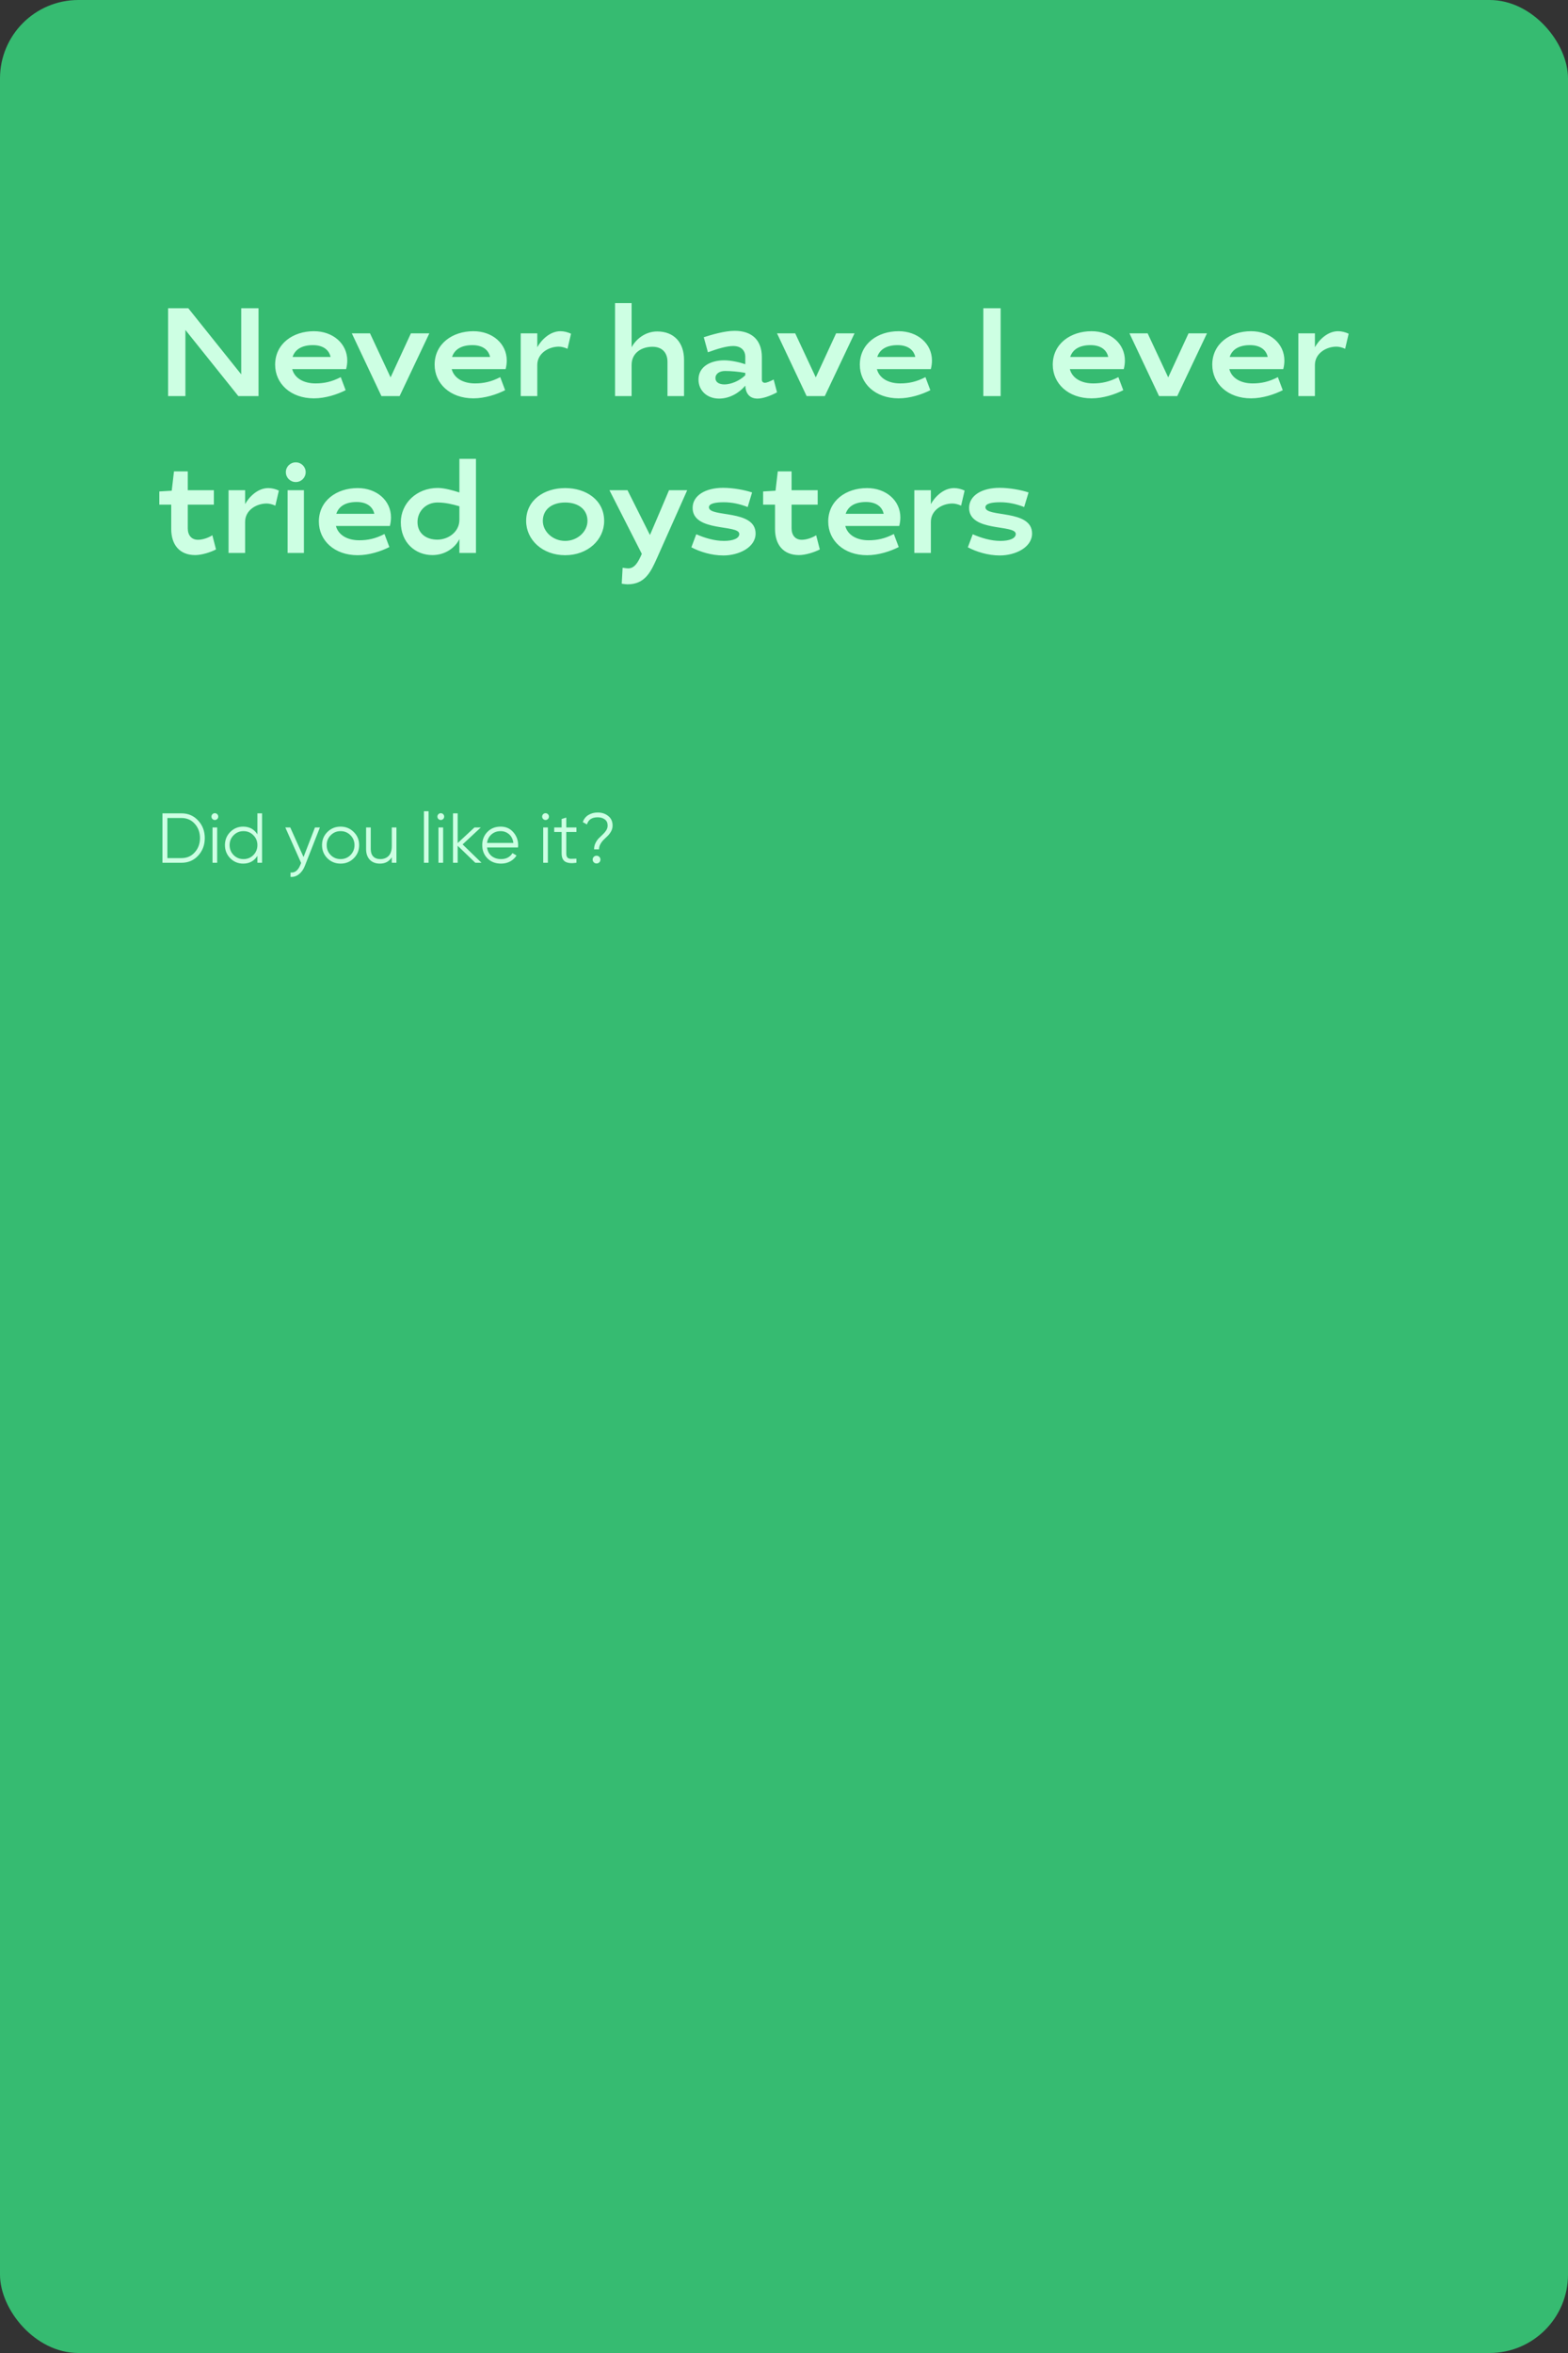
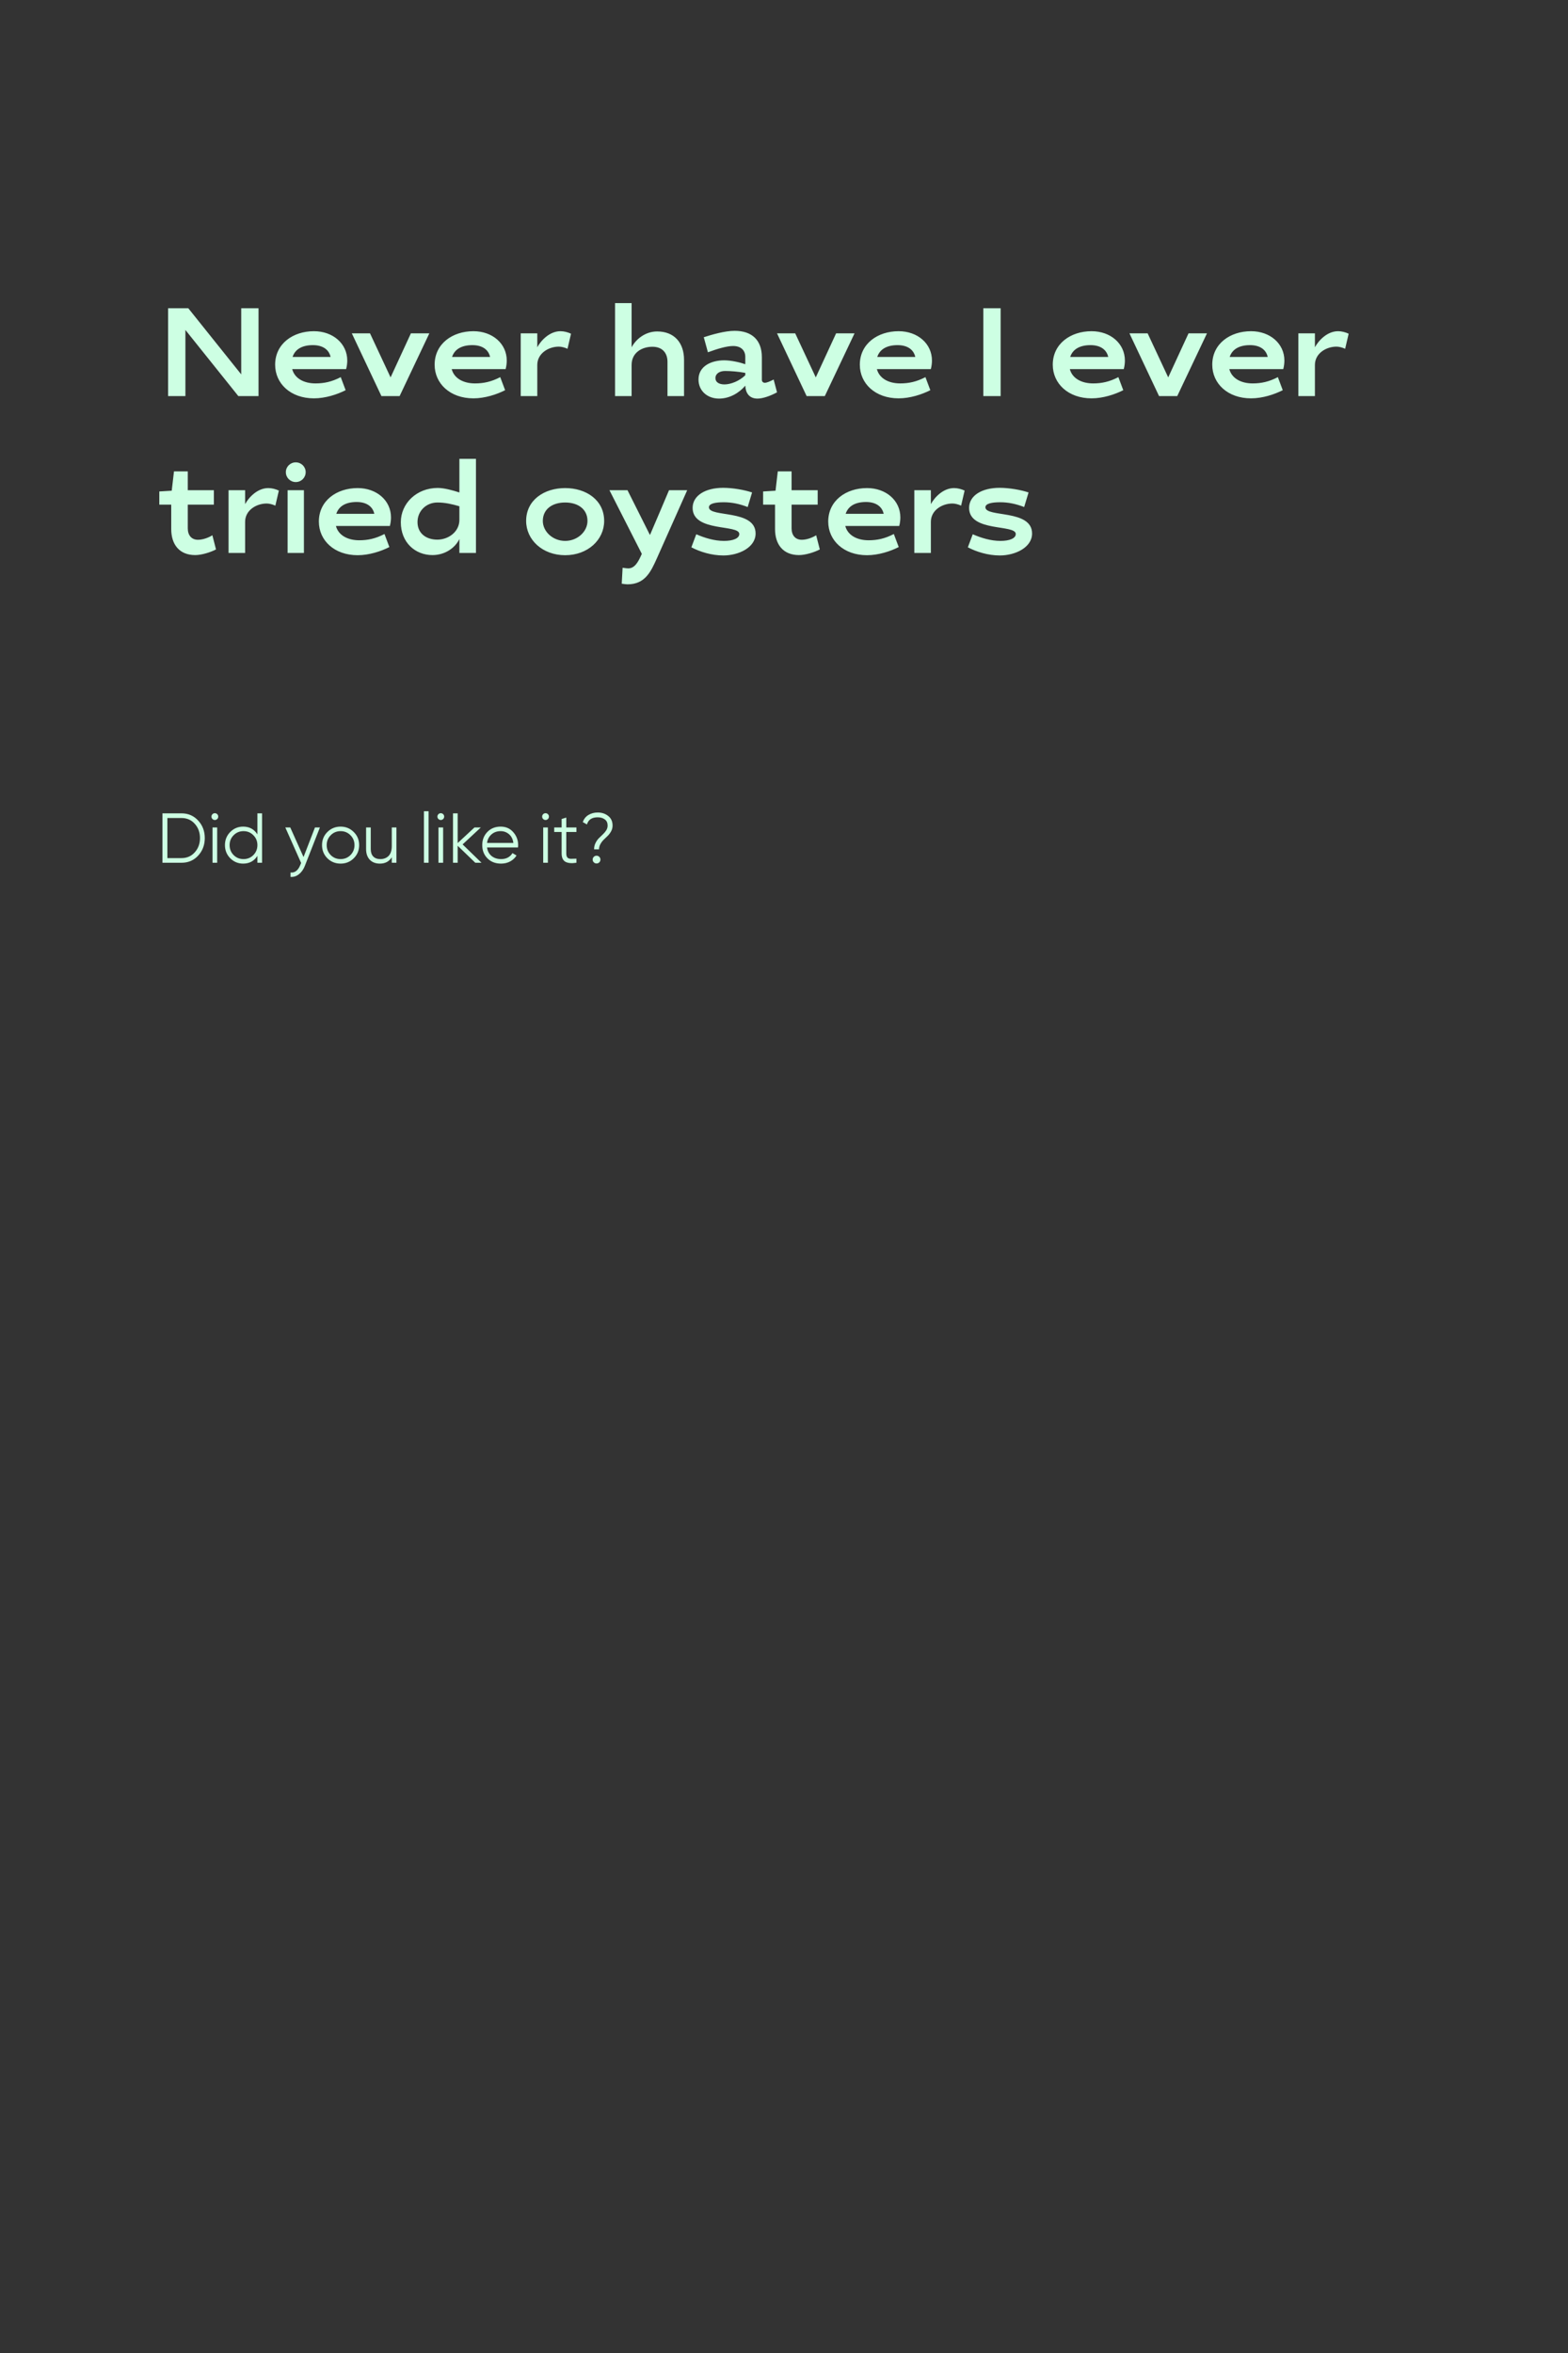
<svg xmlns="http://www.w3.org/2000/svg" width="400" height="600" viewBox="0 0 400 600" fill="none">
  <rect x="0" y="0" width="400" height="600" fill="#333333" stroke="none" />
-   <rect width="400" height="600" rx="20" fill="#36BB71" />
  <path d="M47.296 84.136L60.8 101H65.952V78.6H61.536V95.464L48.032 78.6H42.88V101H47.296V84.136ZM80.492 97.768C77.484 97.768 75.148 96.456 74.54 94.12H88.3C88.492 93.384 88.588 92.648 88.588 91.944C88.588 87.624 84.94 84.456 80.076 84.456C74.732 84.456 70.188 87.656 70.188 93C70.188 97.8 74.124 101.576 80.076 101.576C83.02 101.576 86.028 100.584 88.172 99.496L86.924 96.168C84.652 97.352 82.668 97.768 80.492 97.768ZM79.82 88.008C82.316 88.008 83.916 89.128 84.332 91.016H74.636C75.276 89.064 77.068 88.008 79.82 88.008ZM94.39 85H89.75L97.302 101H101.942L109.526 85H104.822L99.638 96.232L94.39 85ZM121.179 97.768C118.171 97.768 115.835 96.456 115.227 94.12H128.987C129.179 93.384 129.275 92.648 129.275 91.944C129.275 87.624 125.627 84.456 120.763 84.456C115.419 84.456 110.875 87.656 110.875 93C110.875 97.8 114.811 101.576 120.763 101.576C123.707 101.576 126.715 100.584 128.859 99.496L127.611 96.168C125.339 97.352 123.355 97.768 121.179 97.768ZM120.507 88.008C123.003 88.008 124.603 89.128 125.019 91.016H115.323C115.963 89.064 117.755 88.008 120.507 88.008ZM142.982 84.456C140.198 84.456 137.99 86.824 137.062 88.552V85H132.838V101H137.062V93.064C137.062 90.12 139.91 88.392 142.566 88.392C143.174 88.392 144.006 88.584 144.774 88.936L145.67 85.096C144.87 84.712 143.878 84.456 142.982 84.456ZM166.436 88.424C168.964 88.424 170.276 89.992 170.276 92.264V101H174.5V91.752C174.5 87.4 172.004 84.52 167.652 84.52C164.612 84.52 162.244 86.472 161.124 88.552V77.288H156.9V101H161.124V93.064C161.124 89.896 163.78 88.424 166.436 88.424ZM184.75 91.88C181.454 91.88 178.19 93.352 178.19 96.776C178.19 99.656 180.43 101.64 183.438 101.64C186.158 101.64 188.59 100.168 190.126 98.344C190.19 100.136 191.086 101.64 193.23 101.64C194.542 101.64 196.462 101 198.222 100.04L197.358 96.776C196.43 97.256 195.598 97.608 195.118 97.608C194.67 97.608 194.35 97.32 194.35 96.84V91.08C194.35 86.696 191.79 84.36 187.406 84.36C184.878 84.36 181.518 85.352 179.534 85.992L180.59 89.832C182.926 88.968 185.358 88.232 187.022 88.232C189.038 88.232 190.126 89.352 190.126 91.016V92.872C188.75 92.392 186.478 91.88 184.75 91.88ZM184.814 98.024C183.47 98.024 182.51 97.48 182.51 96.424C182.51 95.272 183.566 94.6 184.974 94.6C186.51 94.6 188.366 94.76 190.126 95.08V95.688C188.622 97.16 186.414 98.024 184.814 98.024ZM202.859 85H198.219L205.771 101H210.411L217.995 85H213.291L208.107 96.232L202.859 85ZM229.648 97.768C226.64 97.768 224.304 96.456 223.696 94.12H237.456C237.648 93.384 237.744 92.648 237.744 91.944C237.744 87.624 234.096 84.456 229.232 84.456C223.888 84.456 219.344 87.656 219.344 93C219.344 97.8 223.28 101.576 229.232 101.576C232.176 101.576 235.184 100.584 237.328 99.496L236.08 96.168C233.808 97.352 231.824 97.768 229.648 97.768ZM228.976 88.008C231.472 88.008 233.072 89.128 233.488 91.016H223.792C224.432 89.064 226.224 88.008 228.976 88.008ZM255.265 78.6H250.849V101H255.265V78.6ZM278.867 97.768C275.859 97.768 273.523 96.456 272.915 94.12H286.675C286.867 93.384 286.963 92.648 286.963 91.944C286.963 87.624 283.315 84.456 278.451 84.456C273.107 84.456 268.563 87.656 268.563 93C268.563 97.8 272.499 101.576 278.451 101.576C281.395 101.576 284.403 100.584 286.547 99.496L285.299 96.168C283.027 97.352 281.043 97.768 278.867 97.768ZM278.195 88.008C280.691 88.008 282.291 89.128 282.707 91.016H273.011C273.651 89.064 275.443 88.008 278.195 88.008ZM292.765 85H288.125L295.677 101H300.317L307.901 85H303.197L298.013 96.232L292.765 85ZM319.554 97.768C316.546 97.768 314.21 96.456 313.602 94.12H327.362C327.554 93.384 327.65 92.648 327.65 91.944C327.65 87.624 324.002 84.456 319.138 84.456C313.794 84.456 309.25 87.656 309.25 93C309.25 97.8 313.186 101.576 319.138 101.576C322.082 101.576 325.09 100.584 327.234 99.496L325.986 96.168C323.714 97.352 321.73 97.768 319.554 97.768ZM318.882 88.008C321.378 88.008 322.978 89.128 323.394 91.016H313.698C314.338 89.064 316.13 88.008 318.882 88.008ZM341.357 84.456C338.573 84.456 336.365 86.824 335.437 88.552V85H331.213V101H335.437V93.064C335.437 90.12 338.285 88.392 340.941 88.392C341.549 88.392 342.381 88.584 343.149 88.936L344.045 85.096C343.245 84.712 342.253 84.456 341.357 84.456ZM40.64 128.68H43.68V134.888C43.68 138.92 45.824 141.544 49.792 141.544C51.488 141.544 53.76 140.808 55.104 140.104L54.176 136.488C53.152 137.128 51.744 137.64 50.496 137.64C48.832 137.64 47.904 136.456 47.904 134.728V128.68H54.56V125H47.904V120.2H44.384L43.808 125.128L40.64 125.32V128.68ZM68.45 124.456C65.666 124.456 63.458 126.824 62.53 128.552V125H58.306V141H62.53V133.064C62.53 130.12 65.378 128.392 68.034 128.392C68.642 128.392 69.474 128.584 70.242 128.936L71.138 125.096C70.338 124.712 69.346 124.456 68.45 124.456ZM77.53 125H73.37V141H77.53V125ZM72.922 120.392C72.922 121.8 74.042 122.92 75.45 122.92C76.858 122.92 77.978 121.8 77.978 120.392C77.978 119.016 76.858 117.896 75.45 117.896C74.042 117.896 72.922 119.016 72.922 120.392ZM91.648 137.768C88.64 137.768 86.304 136.456 85.696 134.12H99.456C99.648 133.384 99.744 132.648 99.744 131.944C99.744 127.624 96.096 124.456 91.232 124.456C85.888 124.456 81.344 127.656 81.344 133C81.344 137.8 85.28 141.576 91.232 141.576C94.176 141.576 97.184 140.584 99.328 139.496L98.08 136.168C95.808 137.352 93.824 137.768 91.648 137.768ZM90.976 128.008C93.472 128.008 95.072 129.128 95.488 131.016H85.792C86.432 129.064 88.224 128.008 90.976 128.008ZM110.314 141.544C113.578 141.544 116.138 139.656 117.194 137.448V141H121.418V117H117.194V125.576C115.594 125.064 113.386 124.424 111.658 124.424C106.282 124.424 102.25 128.36 102.25 133.16C102.25 138.344 105.93 141.544 110.314 141.544ZM111.562 137.608C108.714 137.608 106.506 136.008 106.506 133.128C106.506 130.312 108.714 128.136 111.594 128.136C113.546 128.136 115.338 128.552 117.194 129.096V132.552C117.194 135.624 114.378 137.608 111.562 137.608ZM144.171 124.456C138.827 124.456 134.219 127.496 134.219 132.84C134.219 137.64 138.379 141.576 144.171 141.576C149.963 141.576 154.123 137.64 154.123 132.84C154.123 127.496 149.515 124.456 144.171 124.456ZM144.171 128.136C147.499 128.136 149.867 129.864 149.867 132.84C149.867 135.528 147.339 137.928 144.171 137.928C141.003 137.928 138.475 135.528 138.475 132.84C138.475 129.864 140.843 128.136 144.171 128.136ZM175.309 125H170.669C169.229 128.424 167.469 132.552 165.805 136.424L160.077 125H155.469L163.725 141.224C163.725 141.256 163.661 141.32 163.661 141.384C162.861 143.176 161.965 144.936 160.269 144.936C160.045 144.936 159.405 144.872 158.829 144.776L158.605 148.84C159.149 148.936 159.853 149 160.077 149C164.589 149 166.061 145.736 167.597 142.312L175.309 125ZM191.857 125.576C189.969 124.936 186.993 124.392 184.465 124.392C179.921 124.392 176.689 126.376 176.689 129.512C176.689 135.752 188.593 133.64 188.593 136.168C188.593 137.288 186.993 137.928 184.689 137.928C182.225 137.928 179.729 137.16 177.617 136.232L176.368 139.56C178.545 140.712 181.521 141.64 184.529 141.64C188.433 141.64 192.753 139.624 192.753 136.04C192.753 129.8 180.849 132.008 180.849 129.352C180.849 128.392 182.513 128.072 184.625 128.072C186.673 128.072 188.657 128.488 190.737 129.288L191.857 125.576ZM194.671 128.68H197.711V134.888C197.711 138.92 199.855 141.544 203.823 141.544C205.519 141.544 207.791 140.808 209.135 140.104L208.207 136.488C207.183 137.128 205.775 137.64 204.527 137.64C202.863 137.64 201.935 136.456 201.935 134.728V128.68H208.591V125H201.935V120.2H198.415L197.839 125.128L194.671 125.32V128.68ZM221.586 137.768C218.578 137.768 216.242 136.456 215.634 134.12H229.394C229.586 133.384 229.682 132.648 229.682 131.944C229.682 127.624 226.034 124.456 221.17 124.456C215.826 124.456 211.282 127.656 211.282 133C211.282 137.8 215.218 141.576 221.17 141.576C224.114 141.576 227.122 140.584 229.266 139.496L228.017 136.168C225.746 137.352 223.762 137.768 221.586 137.768ZM220.914 128.008C223.41 128.008 225.01 129.128 225.426 131.016H215.73C216.37 129.064 218.161 128.008 220.914 128.008ZM243.388 124.456C240.604 124.456 238.396 126.824 237.468 128.552V125H233.244V141H237.468V133.064C237.468 130.12 240.316 128.392 242.972 128.392C243.58 128.392 244.412 128.584 245.18 128.936L246.076 125.096C245.276 124.712 244.284 124.456 243.388 124.456ZM262.388 125.576C260.5 124.936 257.524 124.392 254.996 124.392C250.452 124.392 247.22 126.376 247.22 129.512C247.22 135.752 259.124 133.64 259.124 136.168C259.124 137.288 257.524 137.928 255.22 137.928C252.756 137.928 250.26 137.16 248.148 136.232L246.9 139.56C249.076 140.712 252.052 141.64 255.06 141.64C258.964 141.64 263.284 139.624 263.284 136.04C263.284 129.8 251.38 132.008 251.38 129.352C251.38 128.392 253.044 128.072 255.156 128.072C257.204 128.072 259.188 128.488 261.268 129.288L262.388 125.576Z" fill="#CDFFE3" />
  <path d="M46.3 207.4C48.016 207.4 49.432 208.012 50.548 209.236C51.676 210.448 52.24 211.936 52.24 213.7C52.24 215.464 51.676 216.958 50.548 218.182C49.432 219.394 48.016 220 46.3 220H41.44V207.4H46.3ZM46.3 218.812C47.68 218.812 48.808 218.32 49.684 217.336C50.572 216.352 51.016 215.14 51.016 213.7C51.016 212.26 50.572 211.048 49.684 210.064C48.808 209.08 47.68 208.588 46.3 208.588H42.7V218.812H46.3ZM55.421 208.84C55.253 209.008 55.049 209.092 54.809 209.092C54.569 209.092 54.365 209.008 54.197 208.84C54.029 208.672 53.945 208.468 53.945 208.228C53.945 207.988 54.029 207.784 54.197 207.616C54.365 207.448 54.569 207.364 54.809 207.364C55.049 207.364 55.253 207.448 55.421 207.616C55.589 207.784 55.673 207.988 55.673 208.228C55.673 208.468 55.589 208.672 55.421 208.84ZM54.215 220V211H55.403V220H54.215ZM65.664 207.4H66.852V220H65.664V218.236C64.836 219.556 63.624 220.216 62.028 220.216C60.744 220.216 59.646 219.76 58.734 218.848C57.834 217.936 57.384 216.82 57.384 215.5C57.384 214.18 57.834 213.064 58.734 212.152C59.646 211.24 60.744 210.784 62.028 210.784C63.624 210.784 64.836 211.444 65.664 212.764V207.4ZM59.598 218.038C60.282 218.722 61.122 219.064 62.118 219.064C63.114 219.064 63.954 218.722 64.638 218.038C65.322 217.342 65.664 216.496 65.664 215.5C65.664 214.504 65.322 213.664 64.638 212.98C63.954 212.284 63.114 211.936 62.118 211.936C61.122 211.936 60.282 212.284 59.598 212.98C58.914 213.664 58.572 214.504 58.572 215.5C58.572 216.496 58.914 217.342 59.598 218.038ZM80.347 211H81.607L77.755 220.828C77.407 221.716 76.909 222.412 76.261 222.916C75.625 223.432 74.911 223.66 74.119 223.6V222.484C75.199 222.604 76.021 221.98 76.585 220.612L76.819 220.054L72.787 211H74.047L77.431 218.542L80.347 211ZM90.234 218.866C89.322 219.766 88.206 220.216 86.886 220.216C85.566 220.216 84.444 219.766 83.52 218.866C82.608 217.954 82.152 216.832 82.152 215.5C82.152 214.168 82.608 213.052 83.52 212.152C84.444 211.24 85.566 210.784 86.886 210.784C88.206 210.784 89.322 211.24 90.234 212.152C91.158 213.052 91.62 214.168 91.62 215.5C91.62 216.832 91.158 217.954 90.234 218.866ZM84.366 218.038C85.05 218.722 85.89 219.064 86.886 219.064C87.882 219.064 88.722 218.722 89.406 218.038C90.09 217.342 90.432 216.496 90.432 215.5C90.432 214.504 90.09 213.664 89.406 212.98C88.722 212.284 87.882 211.936 86.886 211.936C85.89 211.936 85.05 212.284 84.366 212.98C83.682 213.664 83.34 214.504 83.34 215.5C83.34 216.496 83.682 217.342 84.366 218.038ZM99.944 211H101.132V220H99.944V218.596C99.272 219.676 98.264 220.216 96.92 220.216C95.828 220.216 94.964 219.886 94.328 219.226C93.704 218.554 93.392 217.654 93.392 216.526V211H94.58V216.526C94.58 217.33 94.79 217.954 95.21 218.398C95.642 218.842 96.248 219.064 97.028 219.064C97.892 219.064 98.594 218.794 99.134 218.254C99.674 217.702 99.944 216.856 99.944 215.716V211ZM108.145 220V206.86H109.333V220H108.145ZM113.06 208.84C112.892 209.008 112.688 209.092 112.448 209.092C112.208 209.092 112.004 209.008 111.836 208.84C111.668 208.672 111.584 208.468 111.584 208.228C111.584 207.988 111.668 207.784 111.836 207.616C112.004 207.448 112.208 207.364 112.448 207.364C112.688 207.364 112.892 207.448 113.06 207.616C113.228 207.784 113.312 207.988 113.312 208.228C113.312 208.468 113.228 208.672 113.06 208.84ZM111.854 220V211H113.042V220H111.854ZM122.835 220H121.251L116.751 215.662V220H115.563V207.4H116.751V214.978L121.035 211H122.655L118.011 215.32L122.835 220ZM127.719 210.784C129.051 210.784 130.125 211.258 130.941 212.206C131.769 213.142 132.183 214.252 132.183 215.536C132.183 215.668 132.171 215.854 132.147 216.094H124.245C124.365 217.006 124.749 217.732 125.397 218.272C126.057 218.8 126.867 219.064 127.827 219.064C128.511 219.064 129.099 218.926 129.591 218.65C130.095 218.362 130.473 217.99 130.725 217.534L131.769 218.146C131.373 218.782 130.833 219.286 130.149 219.658C129.465 220.03 128.685 220.216 127.809 220.216C126.393 220.216 125.241 219.772 124.353 218.884C123.465 217.996 123.021 216.868 123.021 215.5C123.021 214.156 123.459 213.034 124.335 212.134C125.211 211.234 126.339 210.784 127.719 210.784ZM127.719 211.936C126.783 211.936 125.997 212.218 125.361 212.782C124.737 213.334 124.365 214.054 124.245 214.942H130.959C130.839 213.994 130.473 213.256 129.861 212.728C129.249 212.2 128.535 211.936 127.719 211.936ZM139.779 208.84C139.611 209.008 139.407 209.092 139.167 209.092C138.927 209.092 138.723 209.008 138.555 208.84C138.387 208.672 138.303 208.468 138.303 208.228C138.303 207.988 138.387 207.784 138.555 207.616C138.723 207.448 138.927 207.364 139.167 207.364C139.407 207.364 139.611 207.448 139.779 207.616C139.947 207.784 140.031 207.988 140.031 208.228C140.031 208.468 139.947 208.672 139.779 208.84ZM138.573 220V211H139.761V220H138.573ZM147.051 212.152H144.459V217.606C144.459 218.098 144.555 218.452 144.747 218.668C144.939 218.872 145.227 218.98 145.611 218.992C145.995 218.992 146.475 218.98 147.051 218.956V220C145.791 220.192 144.843 220.102 144.207 219.73C143.583 219.358 143.271 218.65 143.271 217.606V212.152H141.381V211H143.271V208.84L144.459 208.48V211H147.051V212.152ZM151.551 216.58C151.551 215.992 151.671 215.458 151.911 214.978C152.151 214.486 152.439 214.072 152.775 213.736C153.111 213.4 153.447 213.076 153.783 212.764C154.119 212.452 154.407 212.11 154.647 211.738C154.887 211.354 155.007 210.946 155.007 210.514C155.007 209.818 154.767 209.296 154.287 208.948C153.819 208.588 153.213 208.408 152.469 208.408C150.993 208.408 150.081 209.014 149.733 210.226L148.671 209.632C148.947 208.828 149.427 208.222 150.111 207.814C150.807 207.394 151.593 207.184 152.469 207.184C153.525 207.184 154.419 207.478 155.151 208.066C155.895 208.642 156.267 209.458 156.267 210.514C156.267 211.03 156.147 211.51 155.907 211.954C155.667 212.398 155.379 212.788 155.043 213.124C154.707 213.448 154.371 213.772 154.035 214.096C153.699 214.42 153.411 214.798 153.171 215.23C152.931 215.65 152.811 216.1 152.811 216.58H151.551ZM152.883 219.892C152.691 220.084 152.457 220.18 152.181 220.18C151.905 220.18 151.671 220.084 151.479 219.892C151.287 219.7 151.191 219.466 151.191 219.19C151.191 218.914 151.287 218.68 151.479 218.488C151.671 218.296 151.905 218.2 152.181 218.2C152.457 218.2 152.691 218.296 152.883 218.488C153.075 218.68 153.171 218.914 153.171 219.19C153.171 219.466 153.075 219.7 152.883 219.892Z" fill="#CDFFE3" />
</svg>